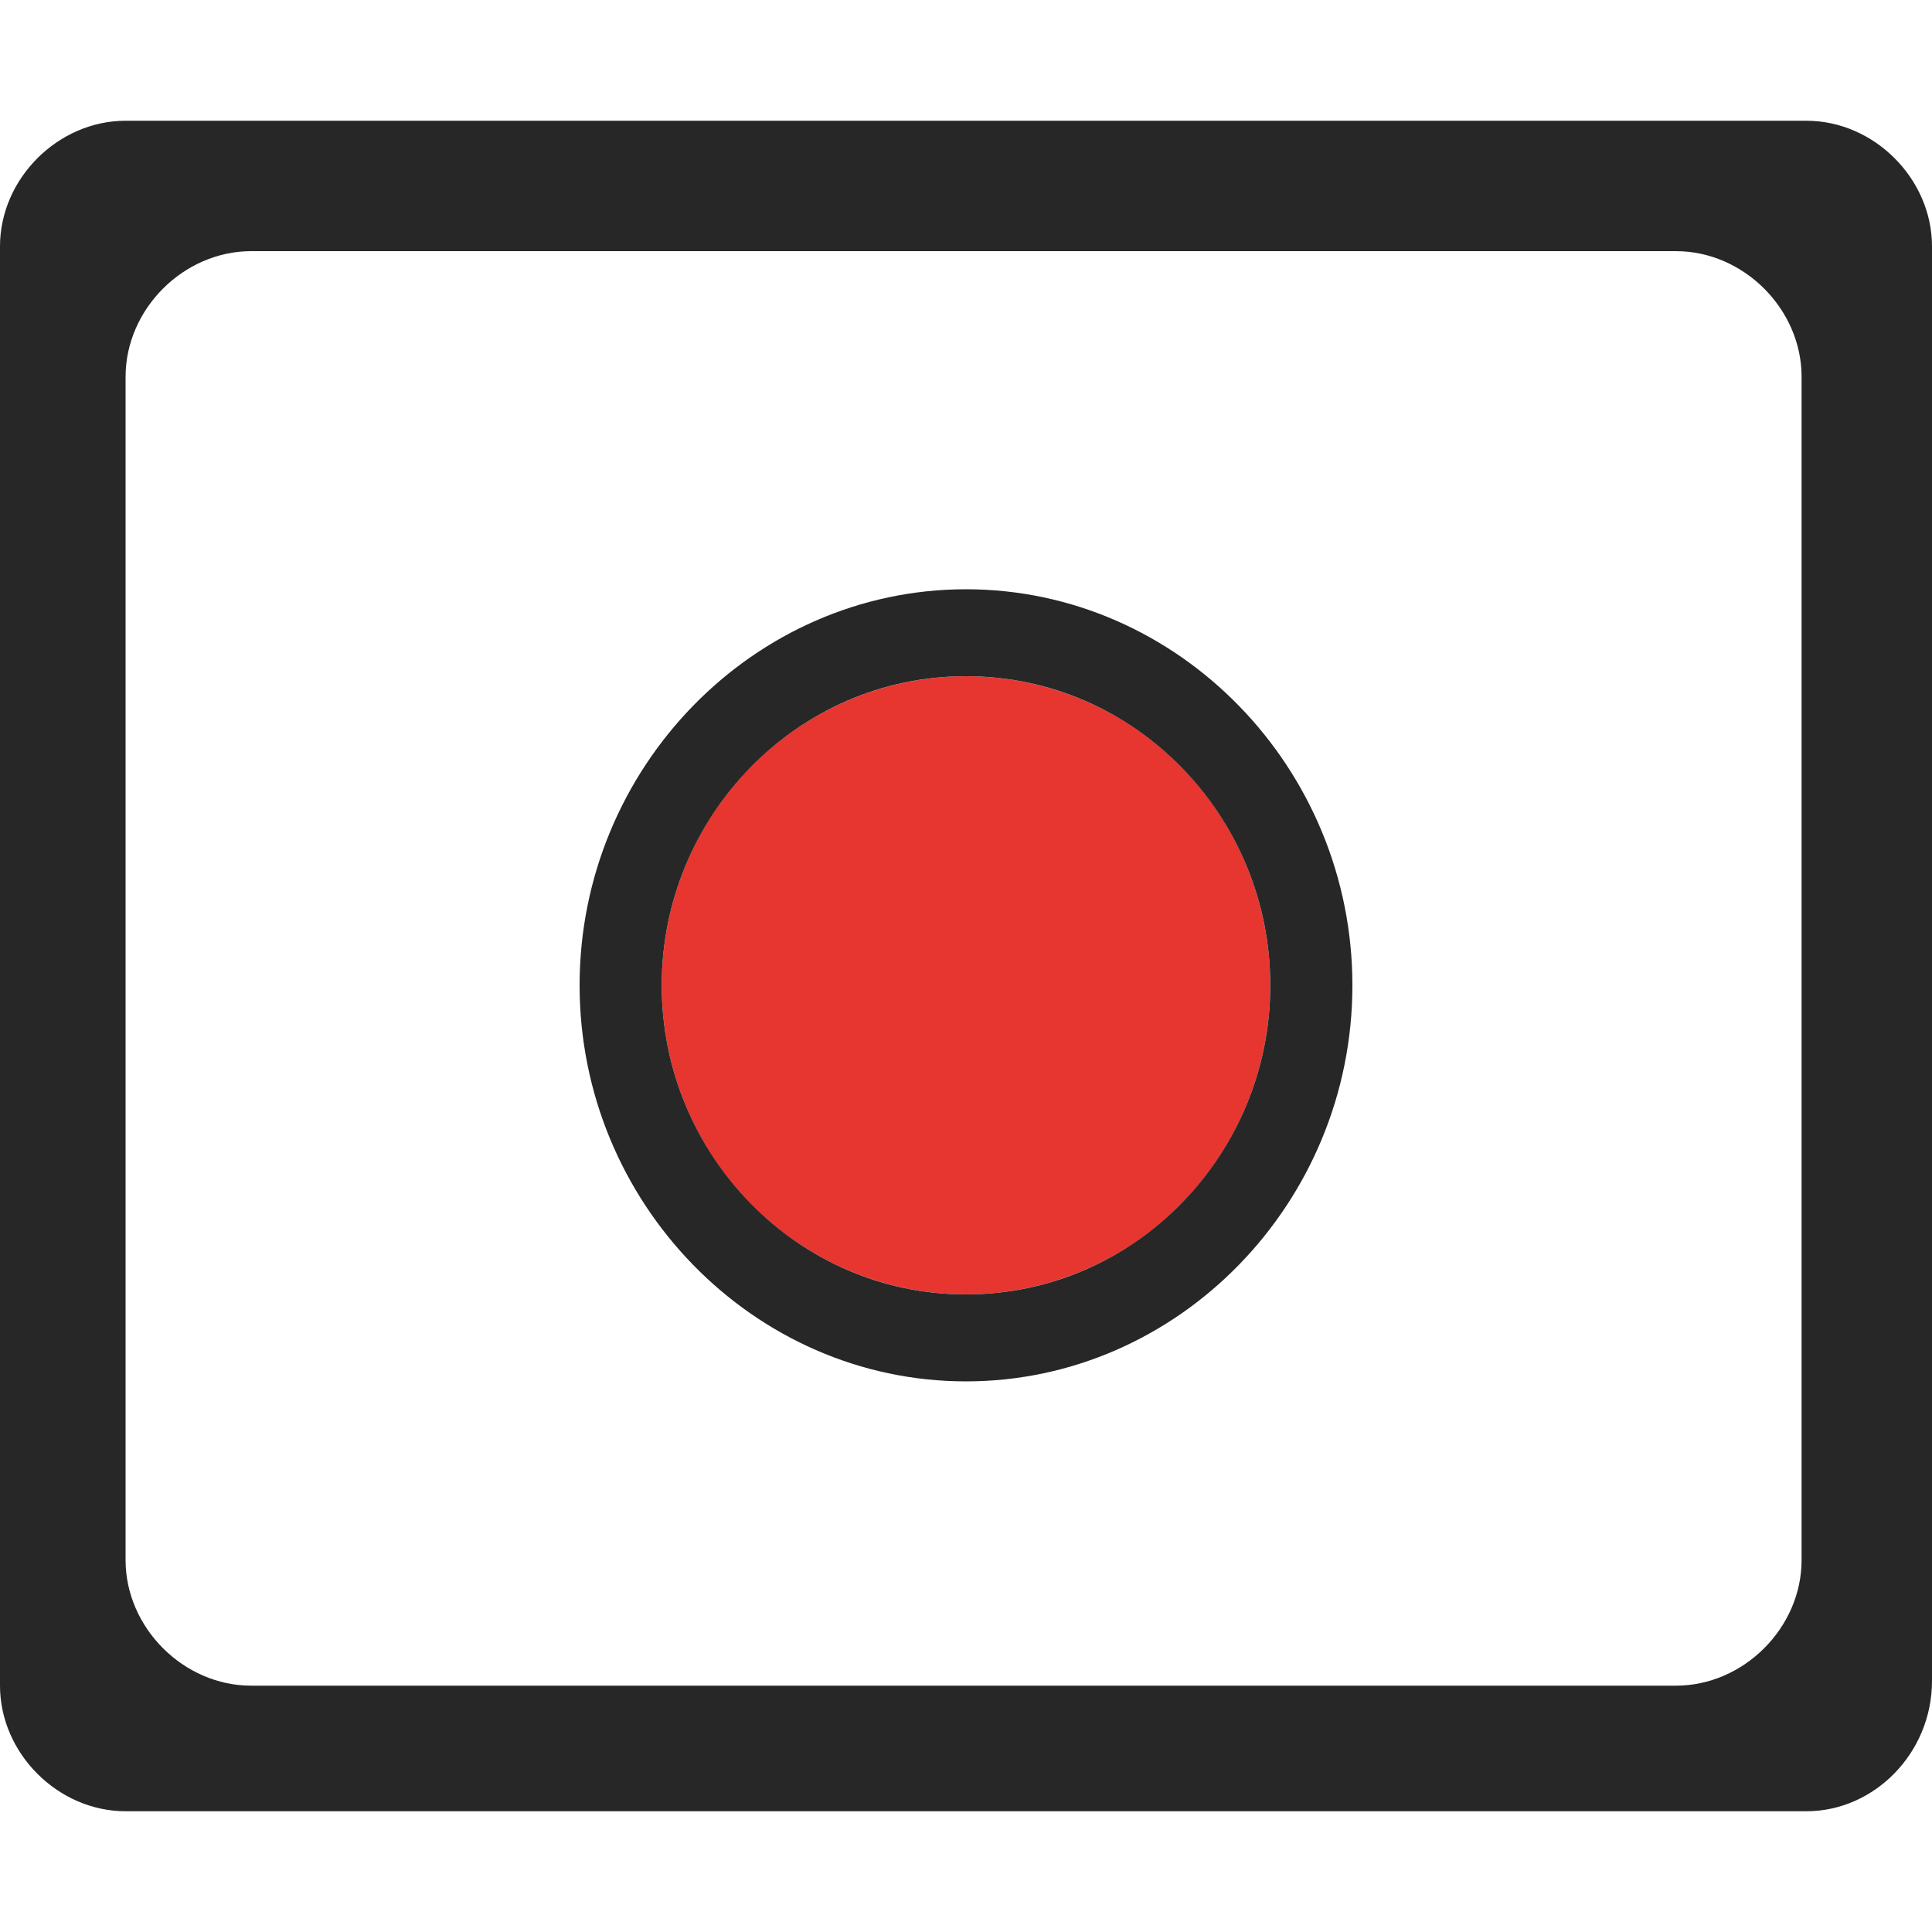
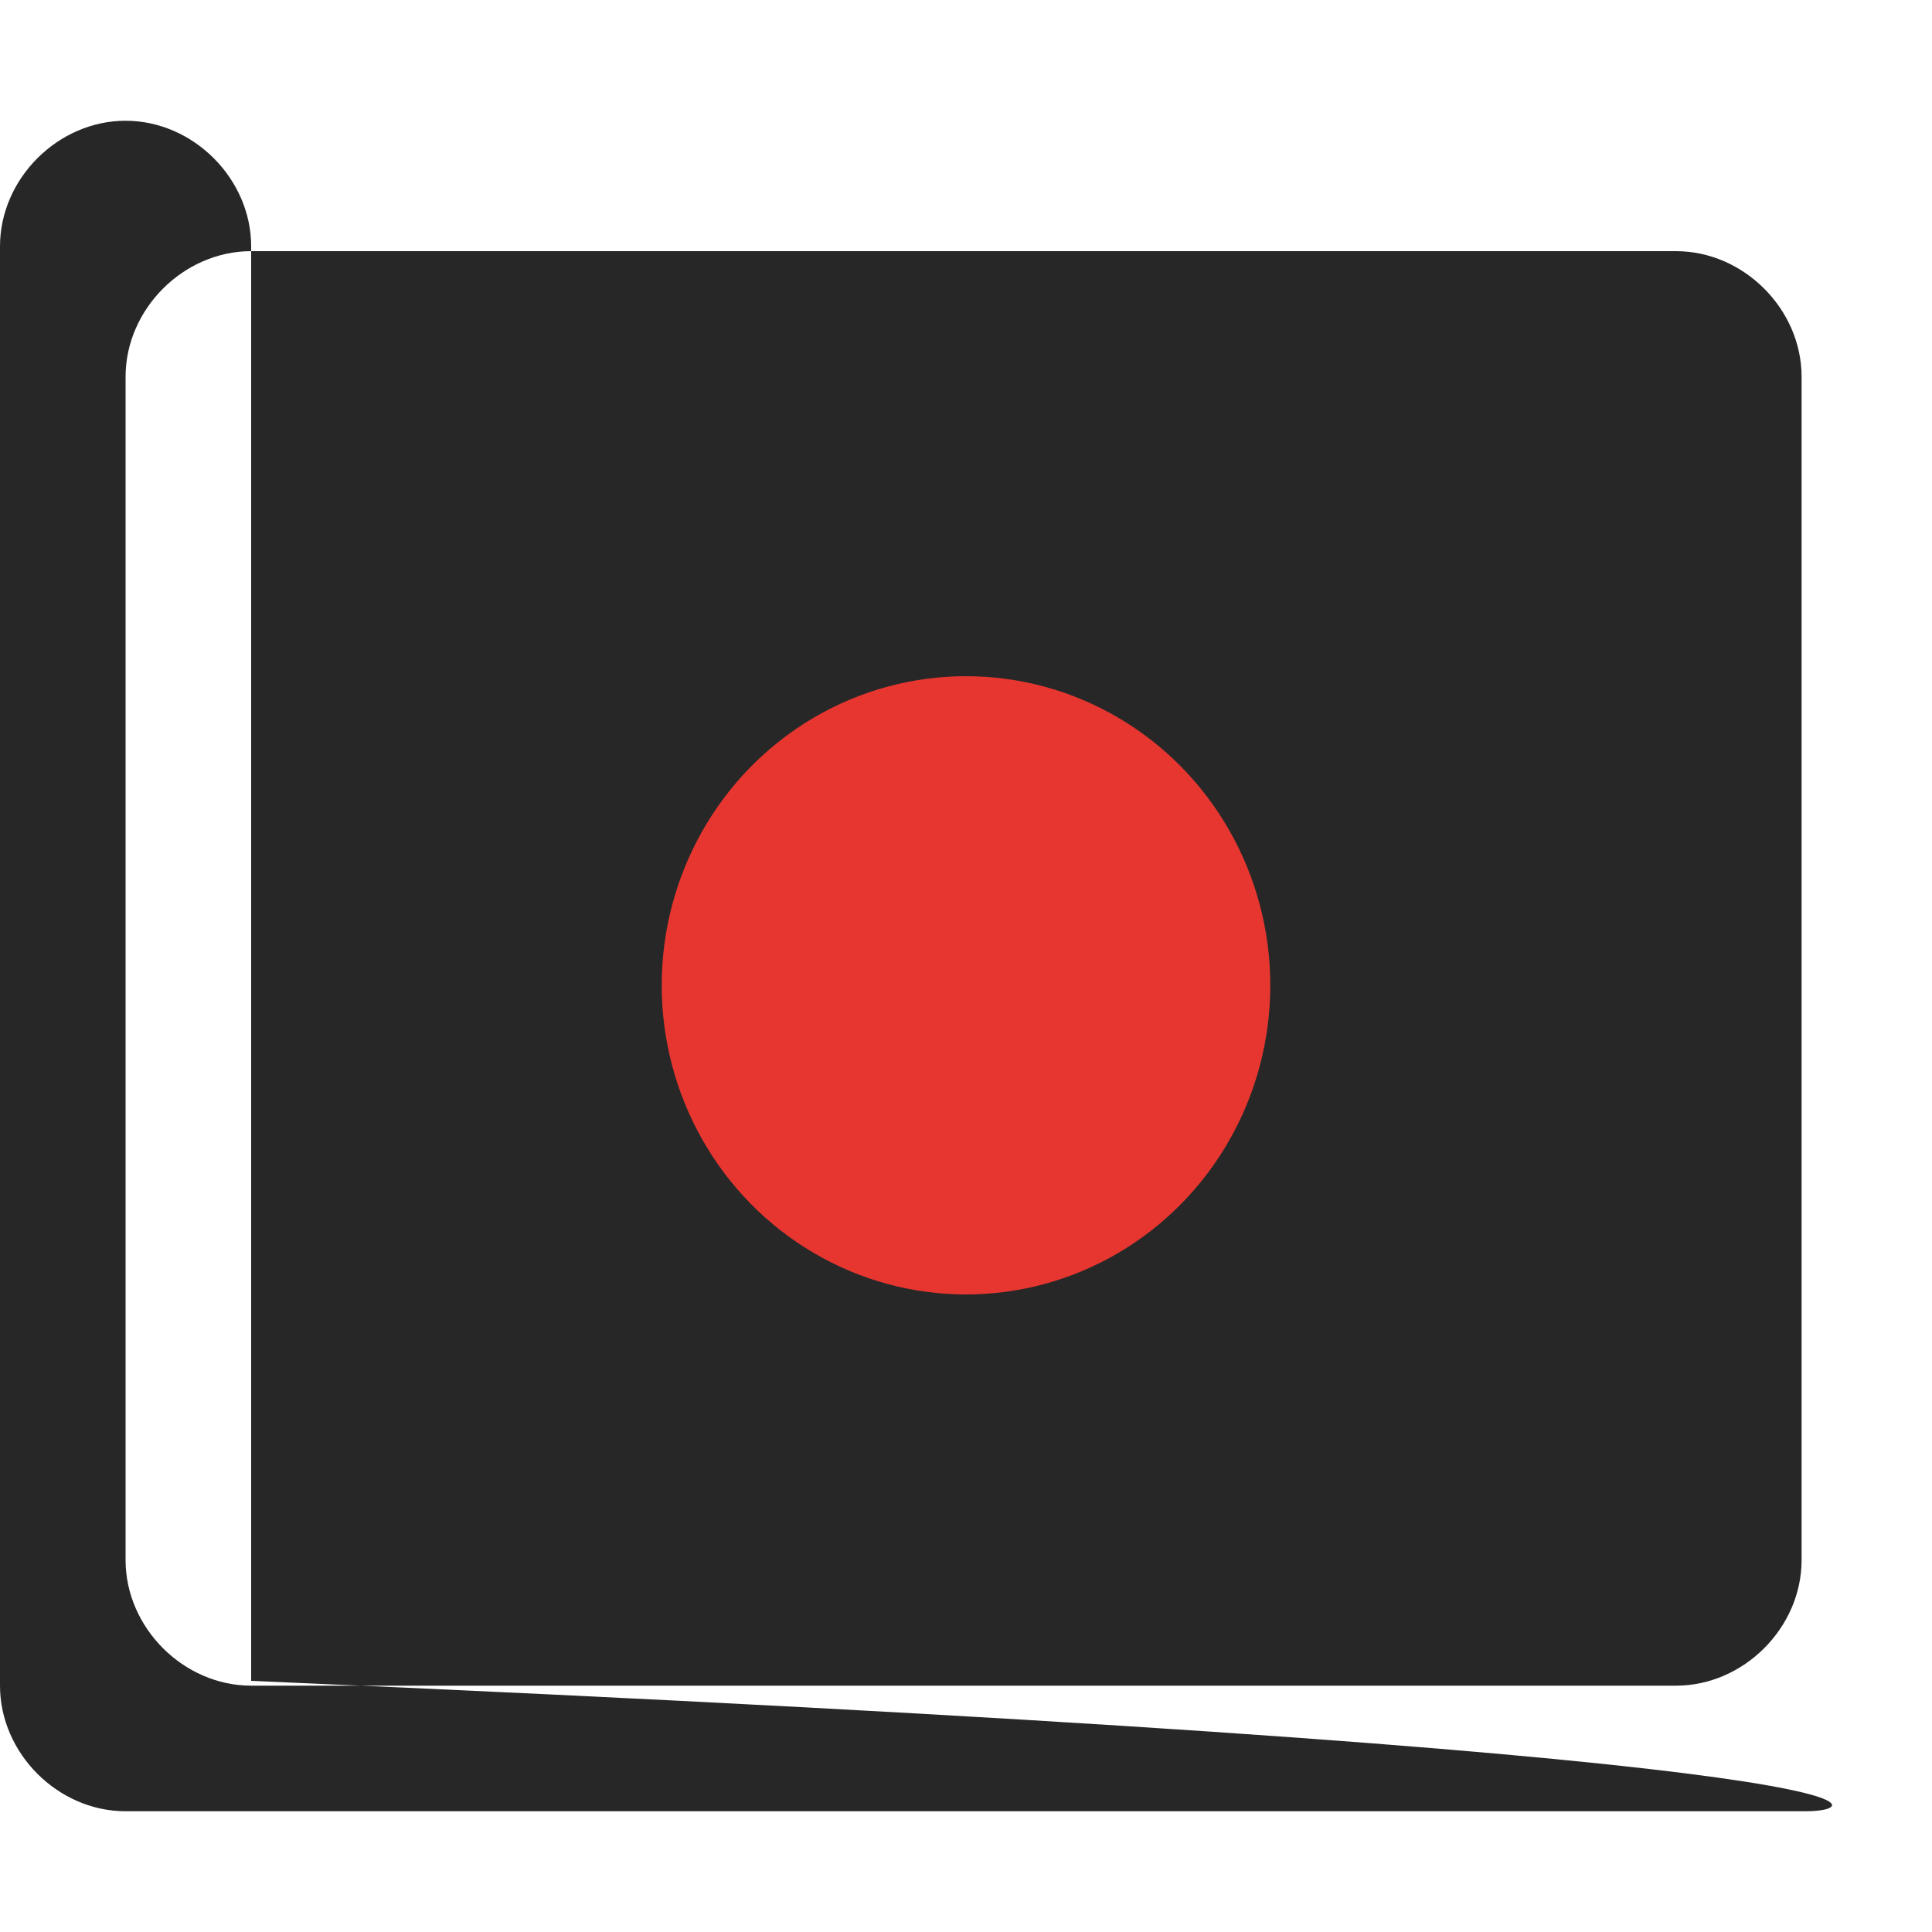
<svg xmlns="http://www.w3.org/2000/svg" version="1.1" id="圖層_1" x="0px" y="0px" viewBox="0 0 40 40" style="enable-background:new 0 0 40 40;" xml:space="preserve">
  <style type="text/css">
	.st0{fill:#272727;}
	.st1{fill:#E73630;}
</style>
  <g>
    <g>
-       <path class="st0" d="M37.4,37.5H2.6c-1.4,0-2.6-1.2-2.6-2.6V5.1c0-1.4,1.2-2.6,2.6-2.6h34.8c1.4,0,2.6,1.2,2.6,2.6v29.7    C40,36.3,38.8,37.5,37.4,37.5z M5.2,34.9h29.5c1.4,0,2.6-1.2,2.6-2.6V7.8c0-1.4-1.2-2.6-2.6-2.6H5.2c-1.4,0-2.6,1.2-2.6,2.6v24.5    C2.6,33.7,3.8,34.9,5.2,34.9z" />
+       <path class="st0" d="M37.4,37.5H2.6c-1.4,0-2.6-1.2-2.6-2.6V5.1c0-1.4,1.2-2.6,2.6-2.6c1.4,0,2.6,1.2,2.6,2.6v29.7    C40,36.3,38.8,37.5,37.4,37.5z M5.2,34.9h29.5c1.4,0,2.6-1.2,2.6-2.6V7.8c0-1.4-1.2-2.6-2.6-2.6H5.2c-1.4,0-2.6,1.2-2.6,2.6v24.5    C2.6,33.7,3.8,34.9,5.2,34.9z" />
    </g>
    <g>
      <ellipse class="st1" cx="20" cy="20.4" rx="6.3" ry="6.4" />
    </g>
-     <path class="st0" d="M20,12.2c-4.4,0-8,3.7-8,8.2c0,4.5,3.6,8.2,8,8.2c4.4,0,8-3.7,8-8.2C28,15.9,24.4,12.2,20,12.2z M20,26.8   c-3.5,0-6.3-2.9-6.3-6.4c0-3.5,2.8-6.4,6.3-6.4c3.5,0,6.3,2.9,6.3,6.4C26.3,23.9,23.5,26.8,20,26.8z" />
  </g>
</svg>